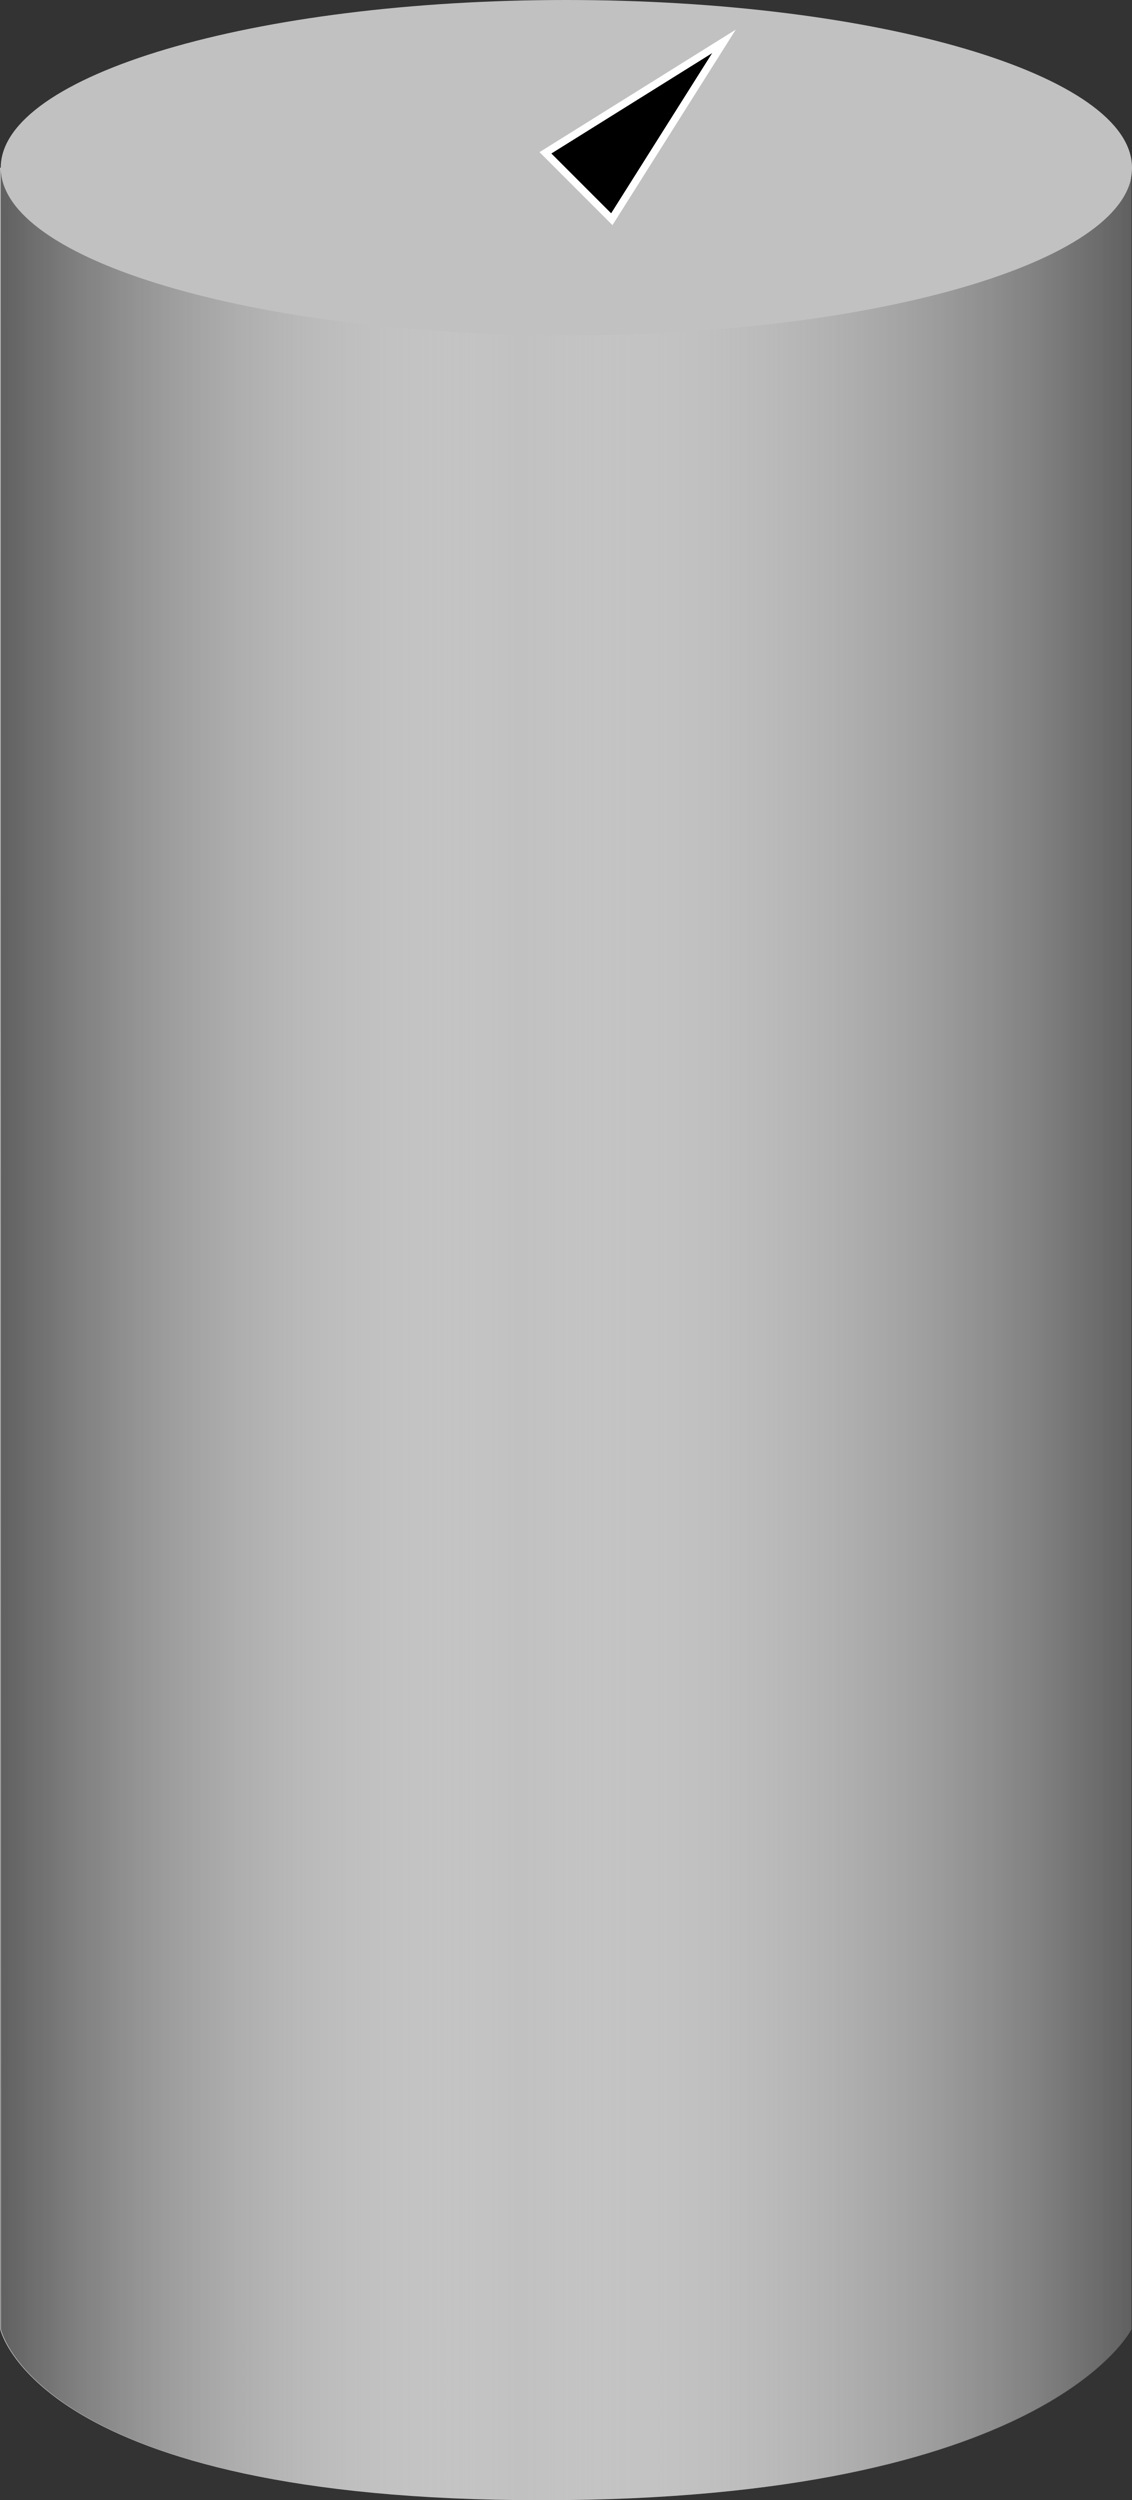
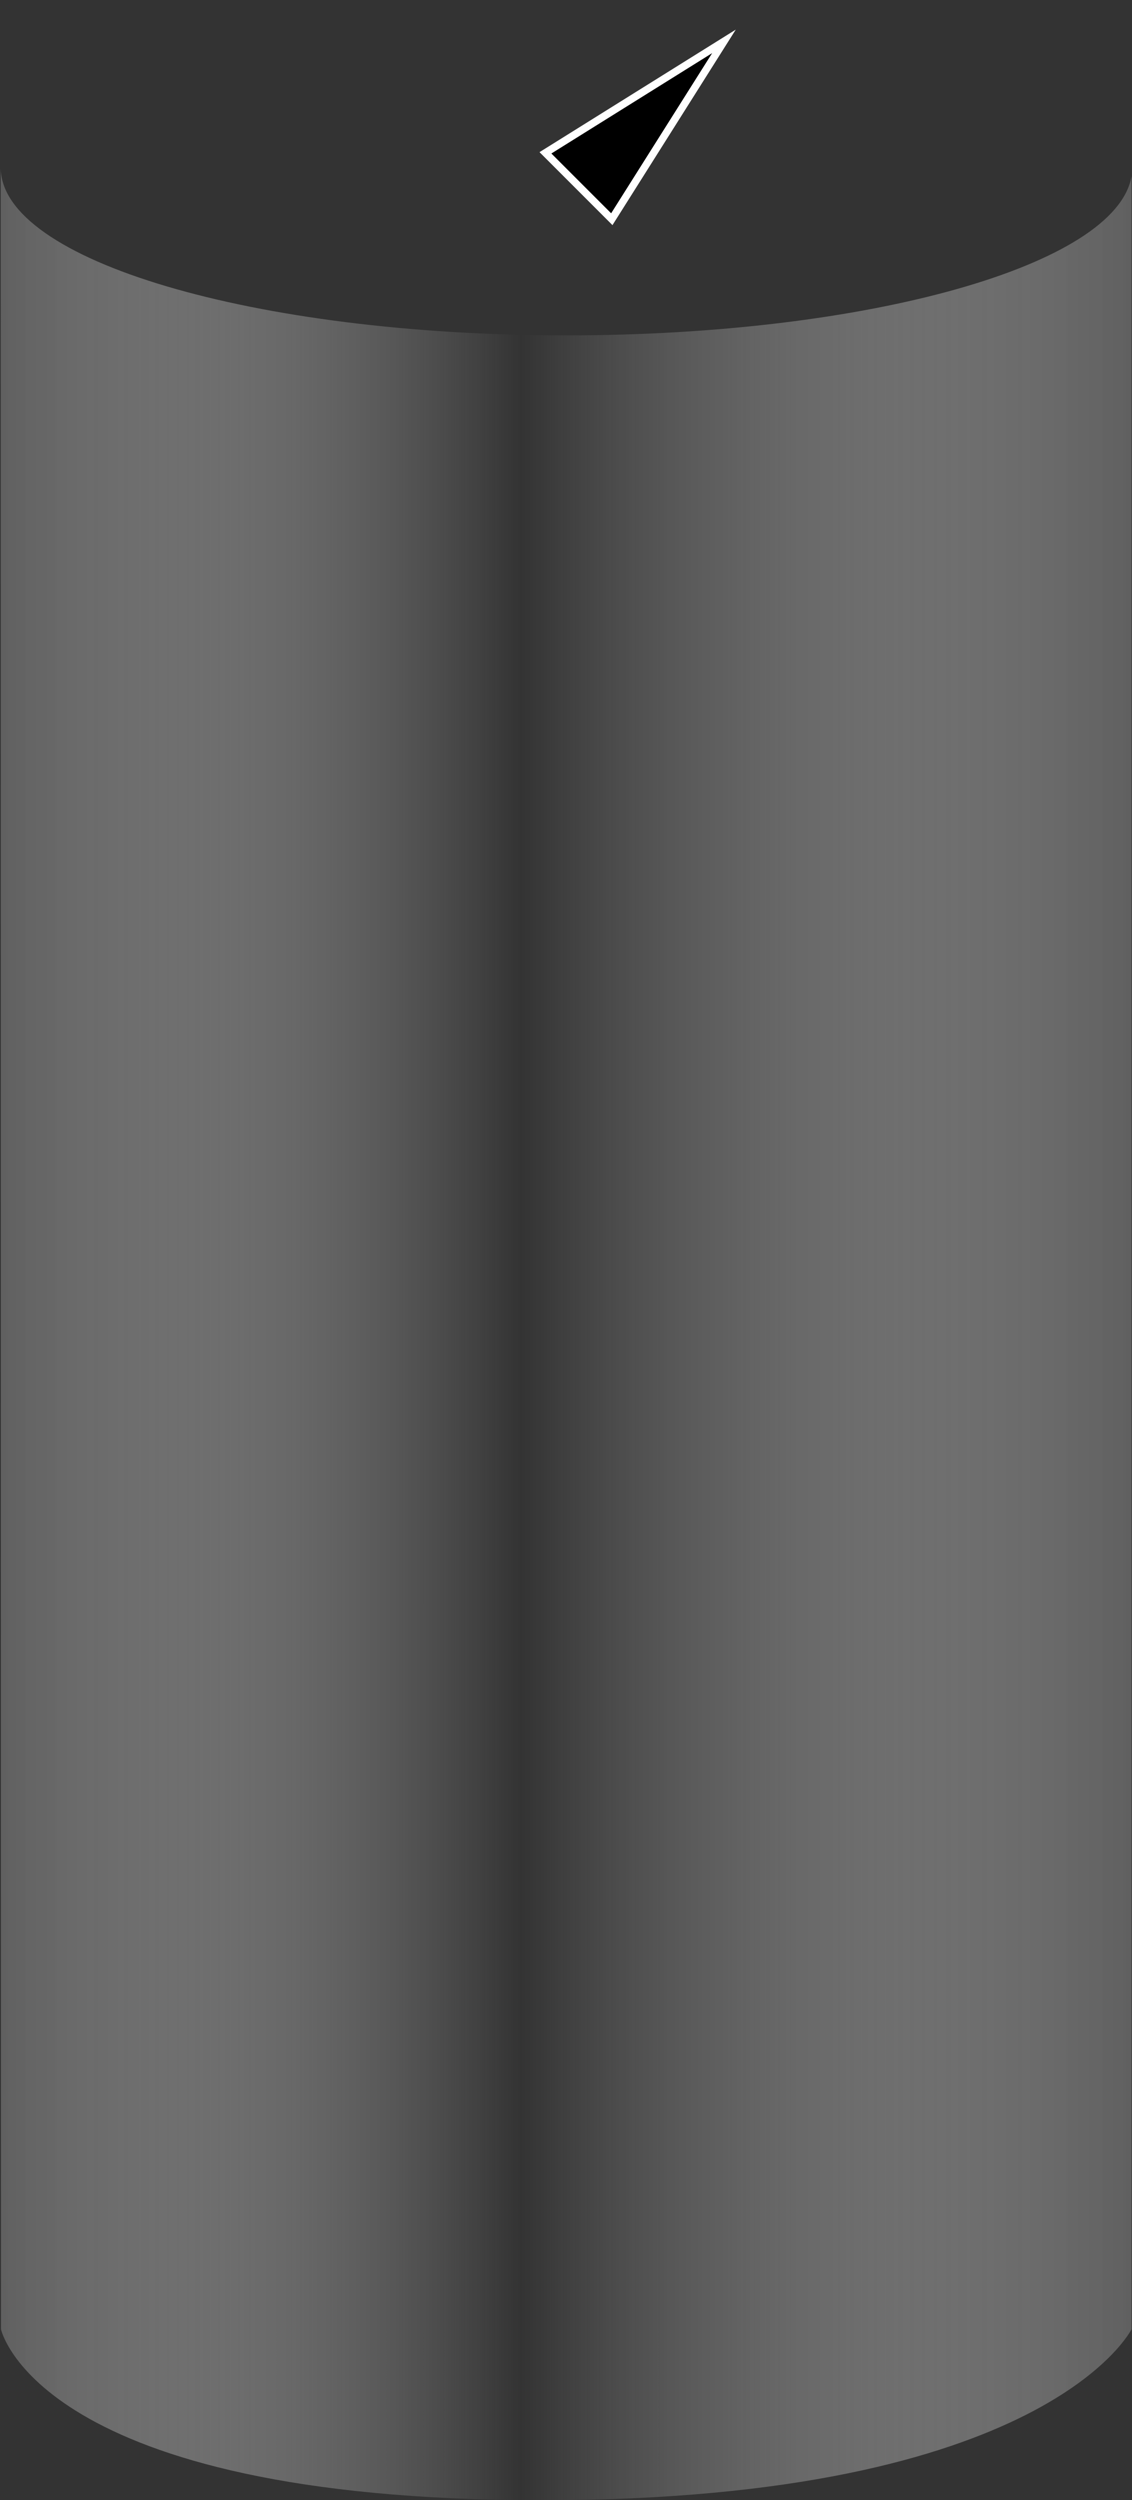
<svg xmlns="http://www.w3.org/2000/svg" id="uuid-22b905f1-6e65-4960-9217-e088dff44c21" data-name="right-back" viewBox="0 0 457.2 1009.4">
  <rect x="0" y="0" width="457.2" height="1009.4" fill="#333333" stroke="none" />
  <defs>
    <style>
      .uuid-6b43e479-5680-4300-8b69-0fe8fdbf67f4 {
        stroke: #fff;
        stroke-miterlimit: 10;
        stroke-width: 3px;
      }

      .uuid-9958a2f6-c116-4be6-b552-38d8c557d205 {
        fill: #c1c1c1;
      }

      .uuid-d899ace3-394e-479e-8905-0bf7857fd84a {
        fill: url(#uuid-08dfa064-8334-433f-8a7f-13bfd03d0733);
      }
    </style>
    <linearGradient id="uuid-08dfa064-8334-433f-8a7f-13bfd03d0733" data-name="Unbenannter Verlauf" x1=".3" y1="575.94" x2="457" y2="575.94" gradientTransform="translate(0 1114.49) scale(1 -1)" gradientUnits="userSpaceOnUse">
      <stop offset="0" stop-color="#606060" />
      <stop offset=".46" stop-color="#e6e6e6" stop-opacity="0" />
      <stop offset="1" stop-color="#606060" />
    </linearGradient>
  </defs>
-   <path id="uuid-b315a214-24c9-4328-946b-78096241066e" data-name="icon-color" class="icon-color uuid-9958a2f6-c116-4be6-b552-38d8c557d205" d="M457.2,67.7C457.2,30.3,354.9,0,228.7,0S.3,30.3,.3,67.7h-.3L.1,940.4s14.8,69,218.6,69,238-69,238-69V72.8c.3-1.7,.5-3.4,.5-5.1Z" />
  <path class="uuid-d899ace3-394e-479e-8905-0bf7857fd84a" d="M228.7,135.4C102.6,135.4,.3,105.1,.3,67.7l.1,872.7s14.8,69,218.6,69,238-69,238-69V71.2c-6.2,35.8-106,64.2-228.3,64.2Z" />
  <polygon id="uuid-a7efabd9-fc89-440d-b176-48b5c2d2ebfc" data-name="fig-forehead" class="uuid-6b43e479-5680-4300-8b69-0fe8fdbf67f4" points="292.4 16.7 247.1 88.5 220.3 61.7 292.4 16.7" />
</svg>